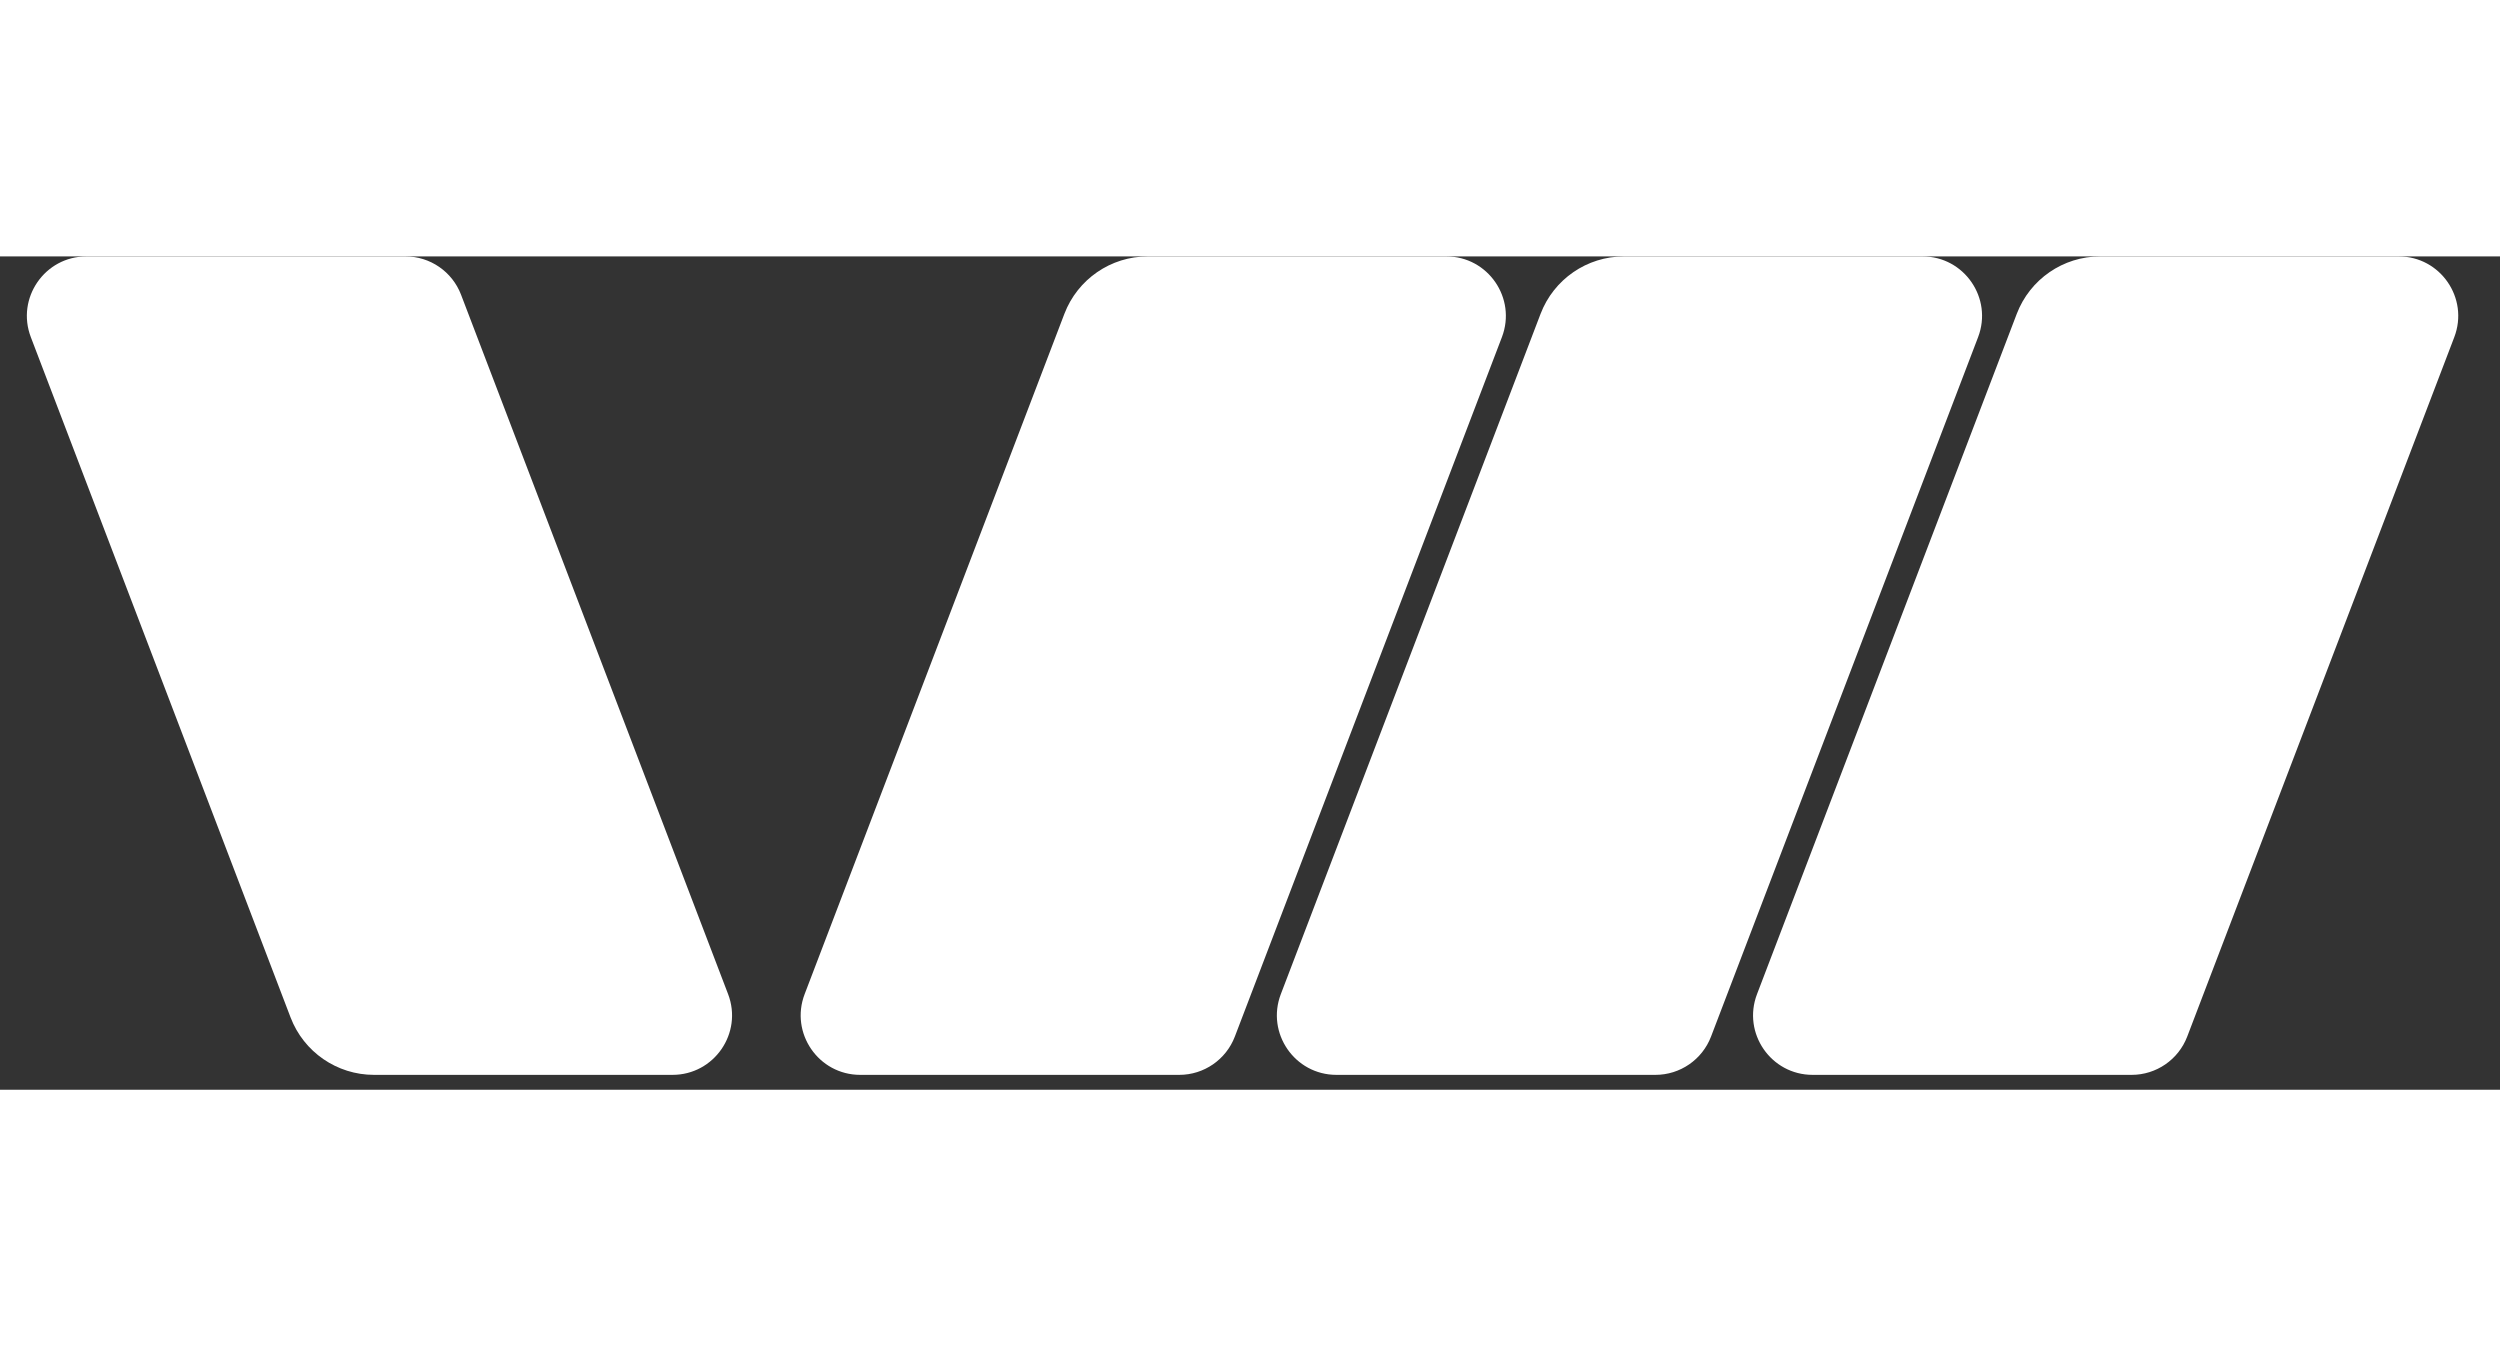
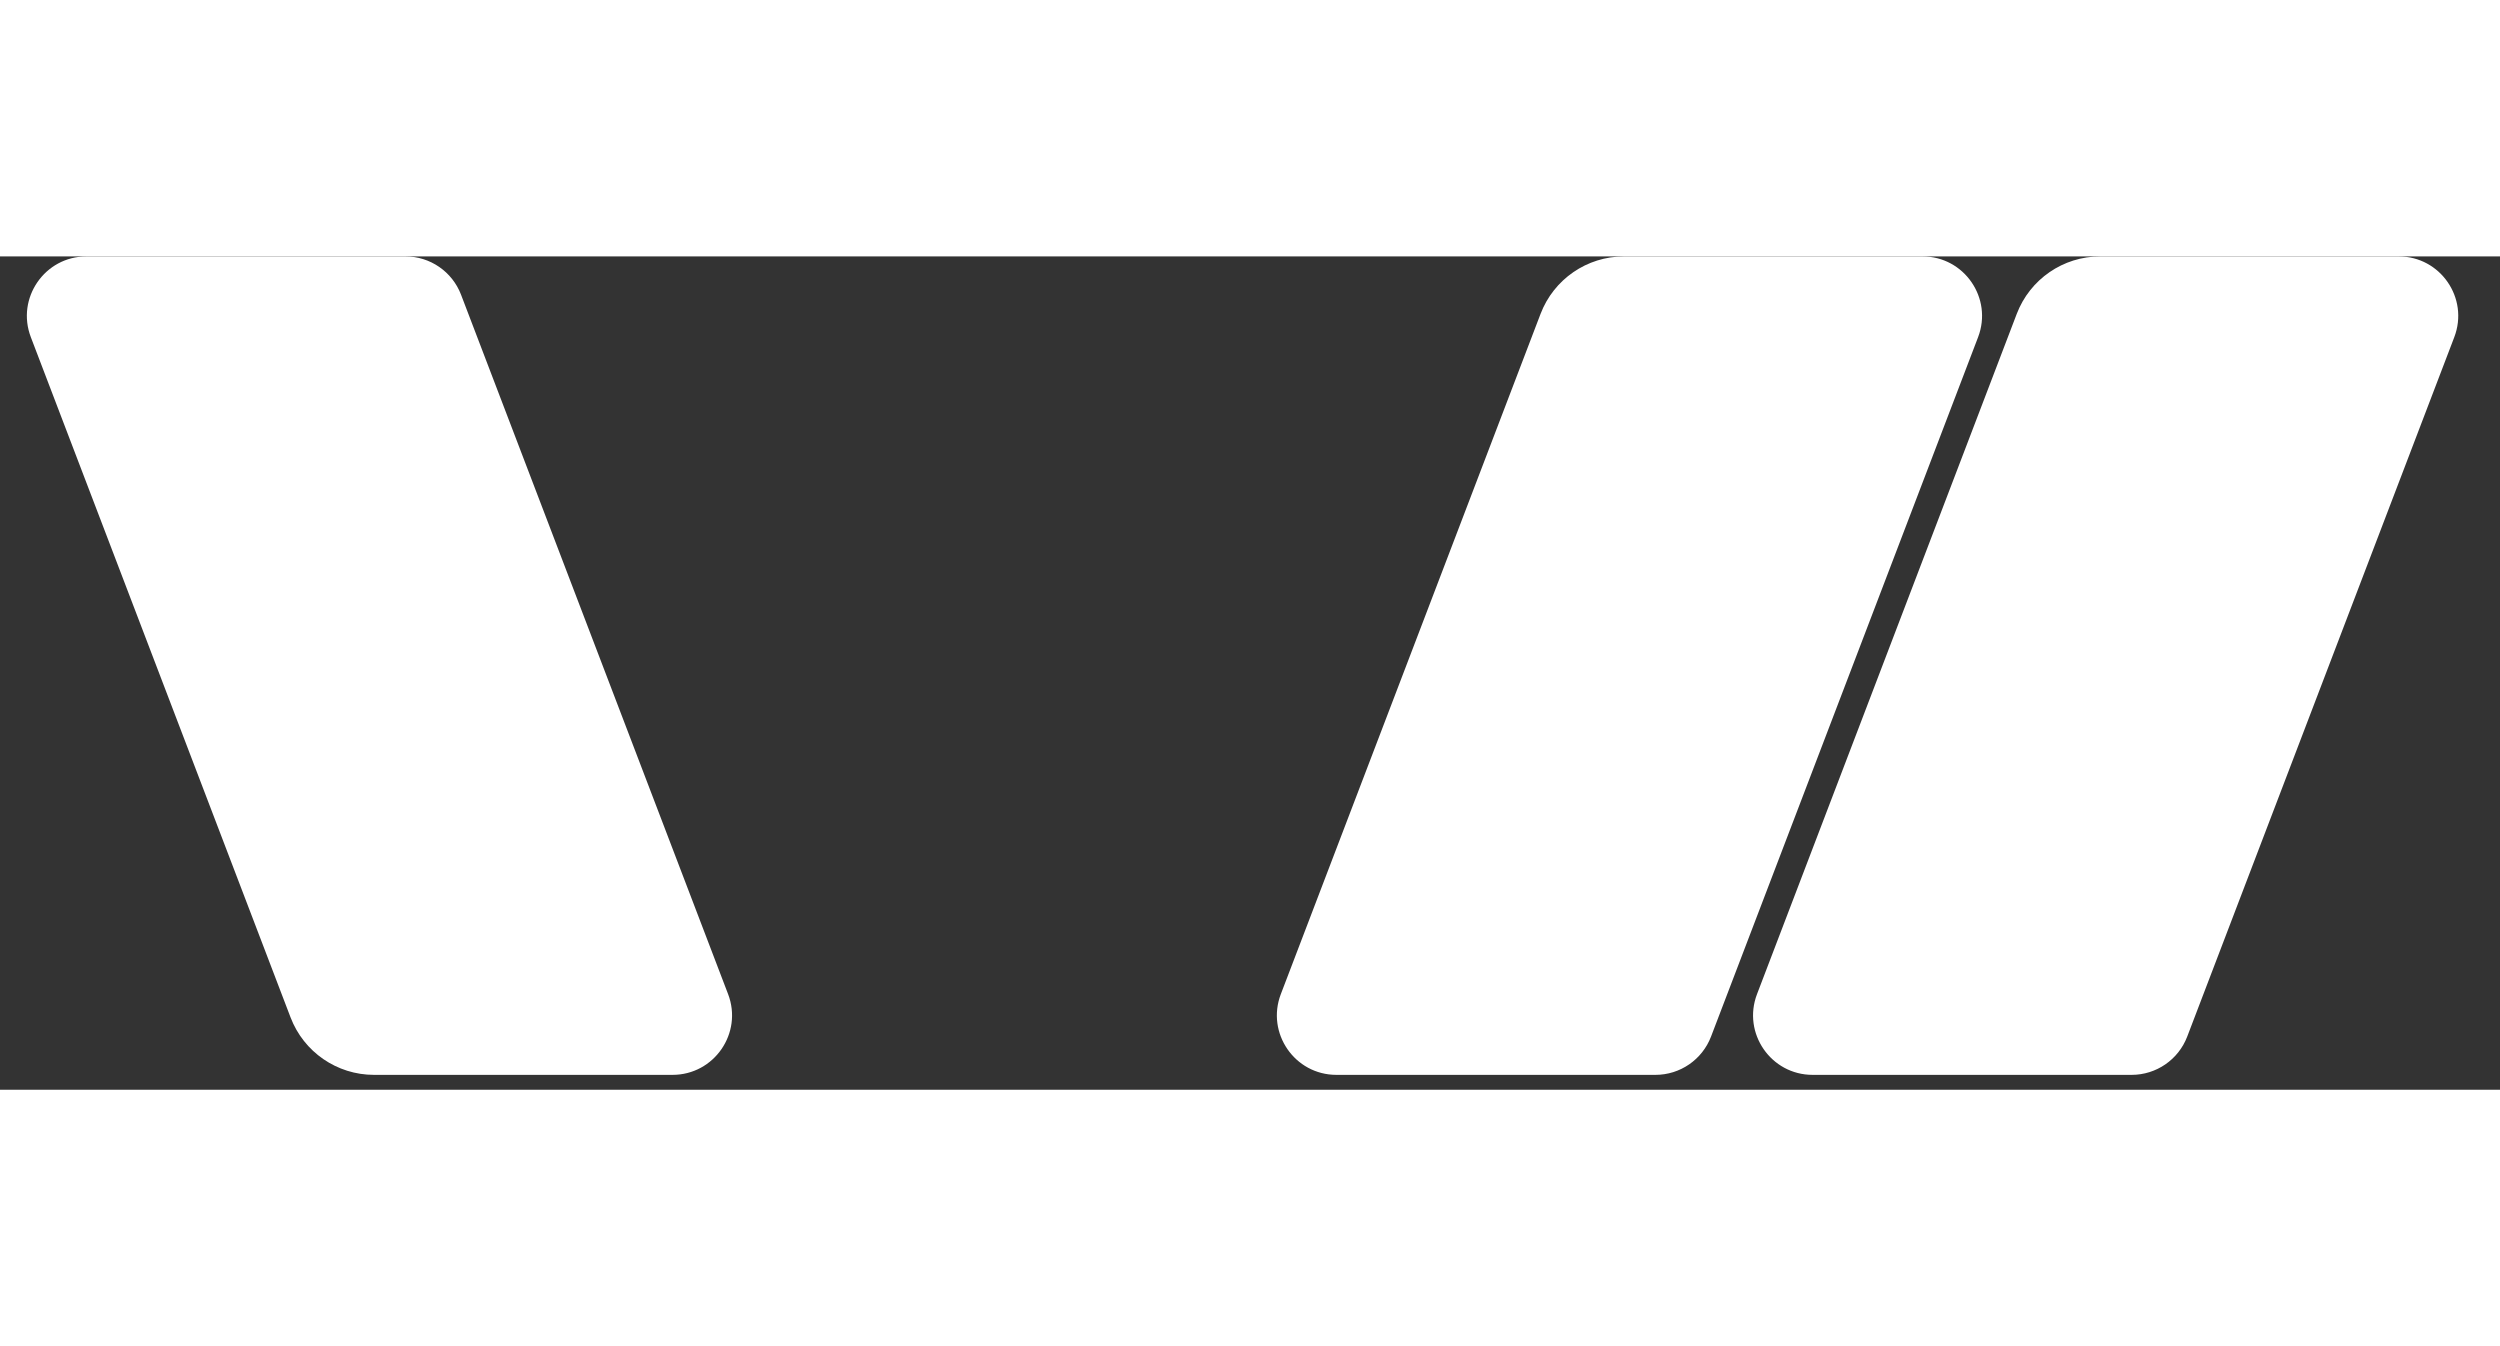
<svg xmlns="http://www.w3.org/2000/svg" width="52" height="28" viewBox="0 0 84 28" fill="none">
  <rect x="0" y="0" width="84" height="28" fill="#333333" stroke="none" />
  <path d="M1.036 2.713C0.536 1.404 1.503 0 2.904 0H13.623C14.452 0 15.195 0.512 15.491 1.287L24.464 24.787C24.964 26.096 23.997 27.5 22.596 27.5H12.566C11.322 27.5 10.207 26.732 9.763 25.57L1.036 2.713Z" fill="white" />
-   <path d="M27.036 24.787C26.536 26.096 27.503 27.5 28.904 27.5H39.623C40.452 27.5 41.195 26.988 41.491 26.213L50.464 2.713C50.964 1.404 49.997 0 48.596 0L38.566 0C37.322 0 36.207 0.768 35.763 1.93L27.036 24.787Z" fill="white" />
  <path d="M59.036 24.787C58.536 26.096 59.503 27.5 60.904 27.5H71.623C72.452 27.5 73.195 26.988 73.491 26.213L82.464 2.713C82.964 1.404 81.997 0 80.596 0L70.566 0C69.322 0 68.207 0.768 67.763 1.93L59.036 24.787Z" fill="white" />
  <path d="M43.036 24.787C42.536 26.096 43.503 27.5 44.904 27.5H55.623C56.452 27.5 57.195 26.988 57.491 26.213L66.464 2.713C66.964 1.404 65.997 0 64.596 0L54.566 0C53.322 0 52.207 0.768 51.763 1.93L43.036 24.787Z" fill="white" />
</svg>